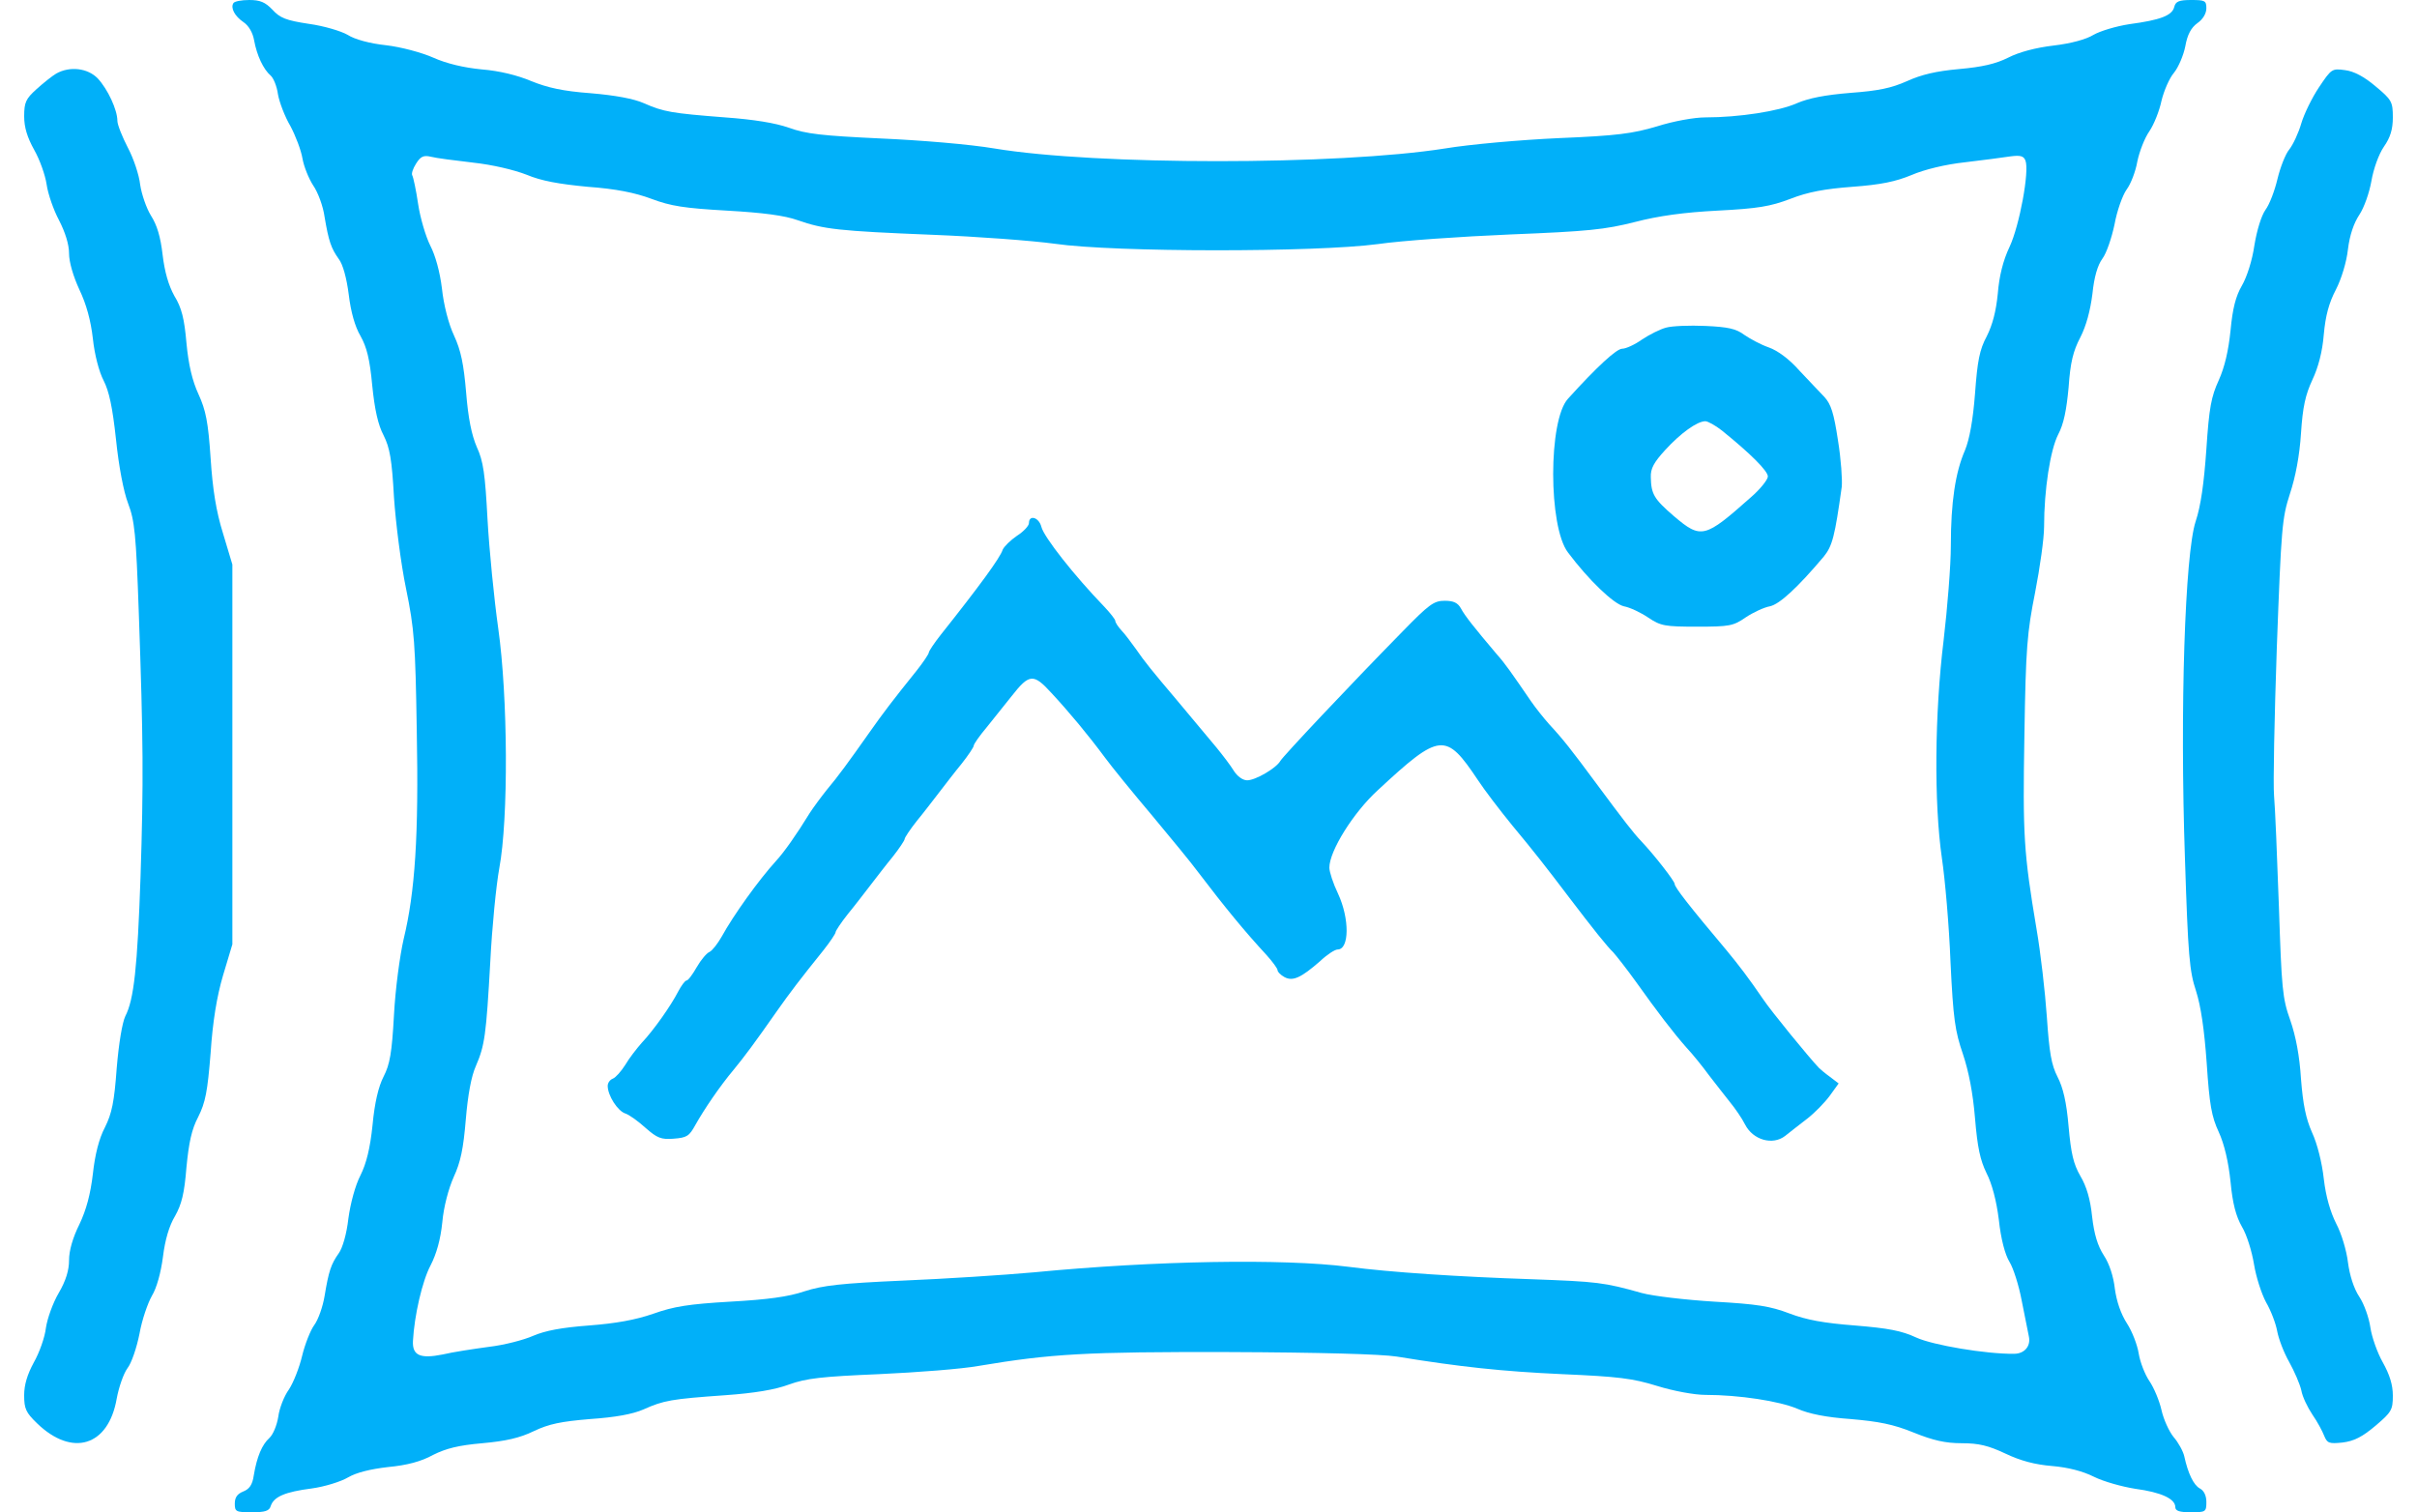
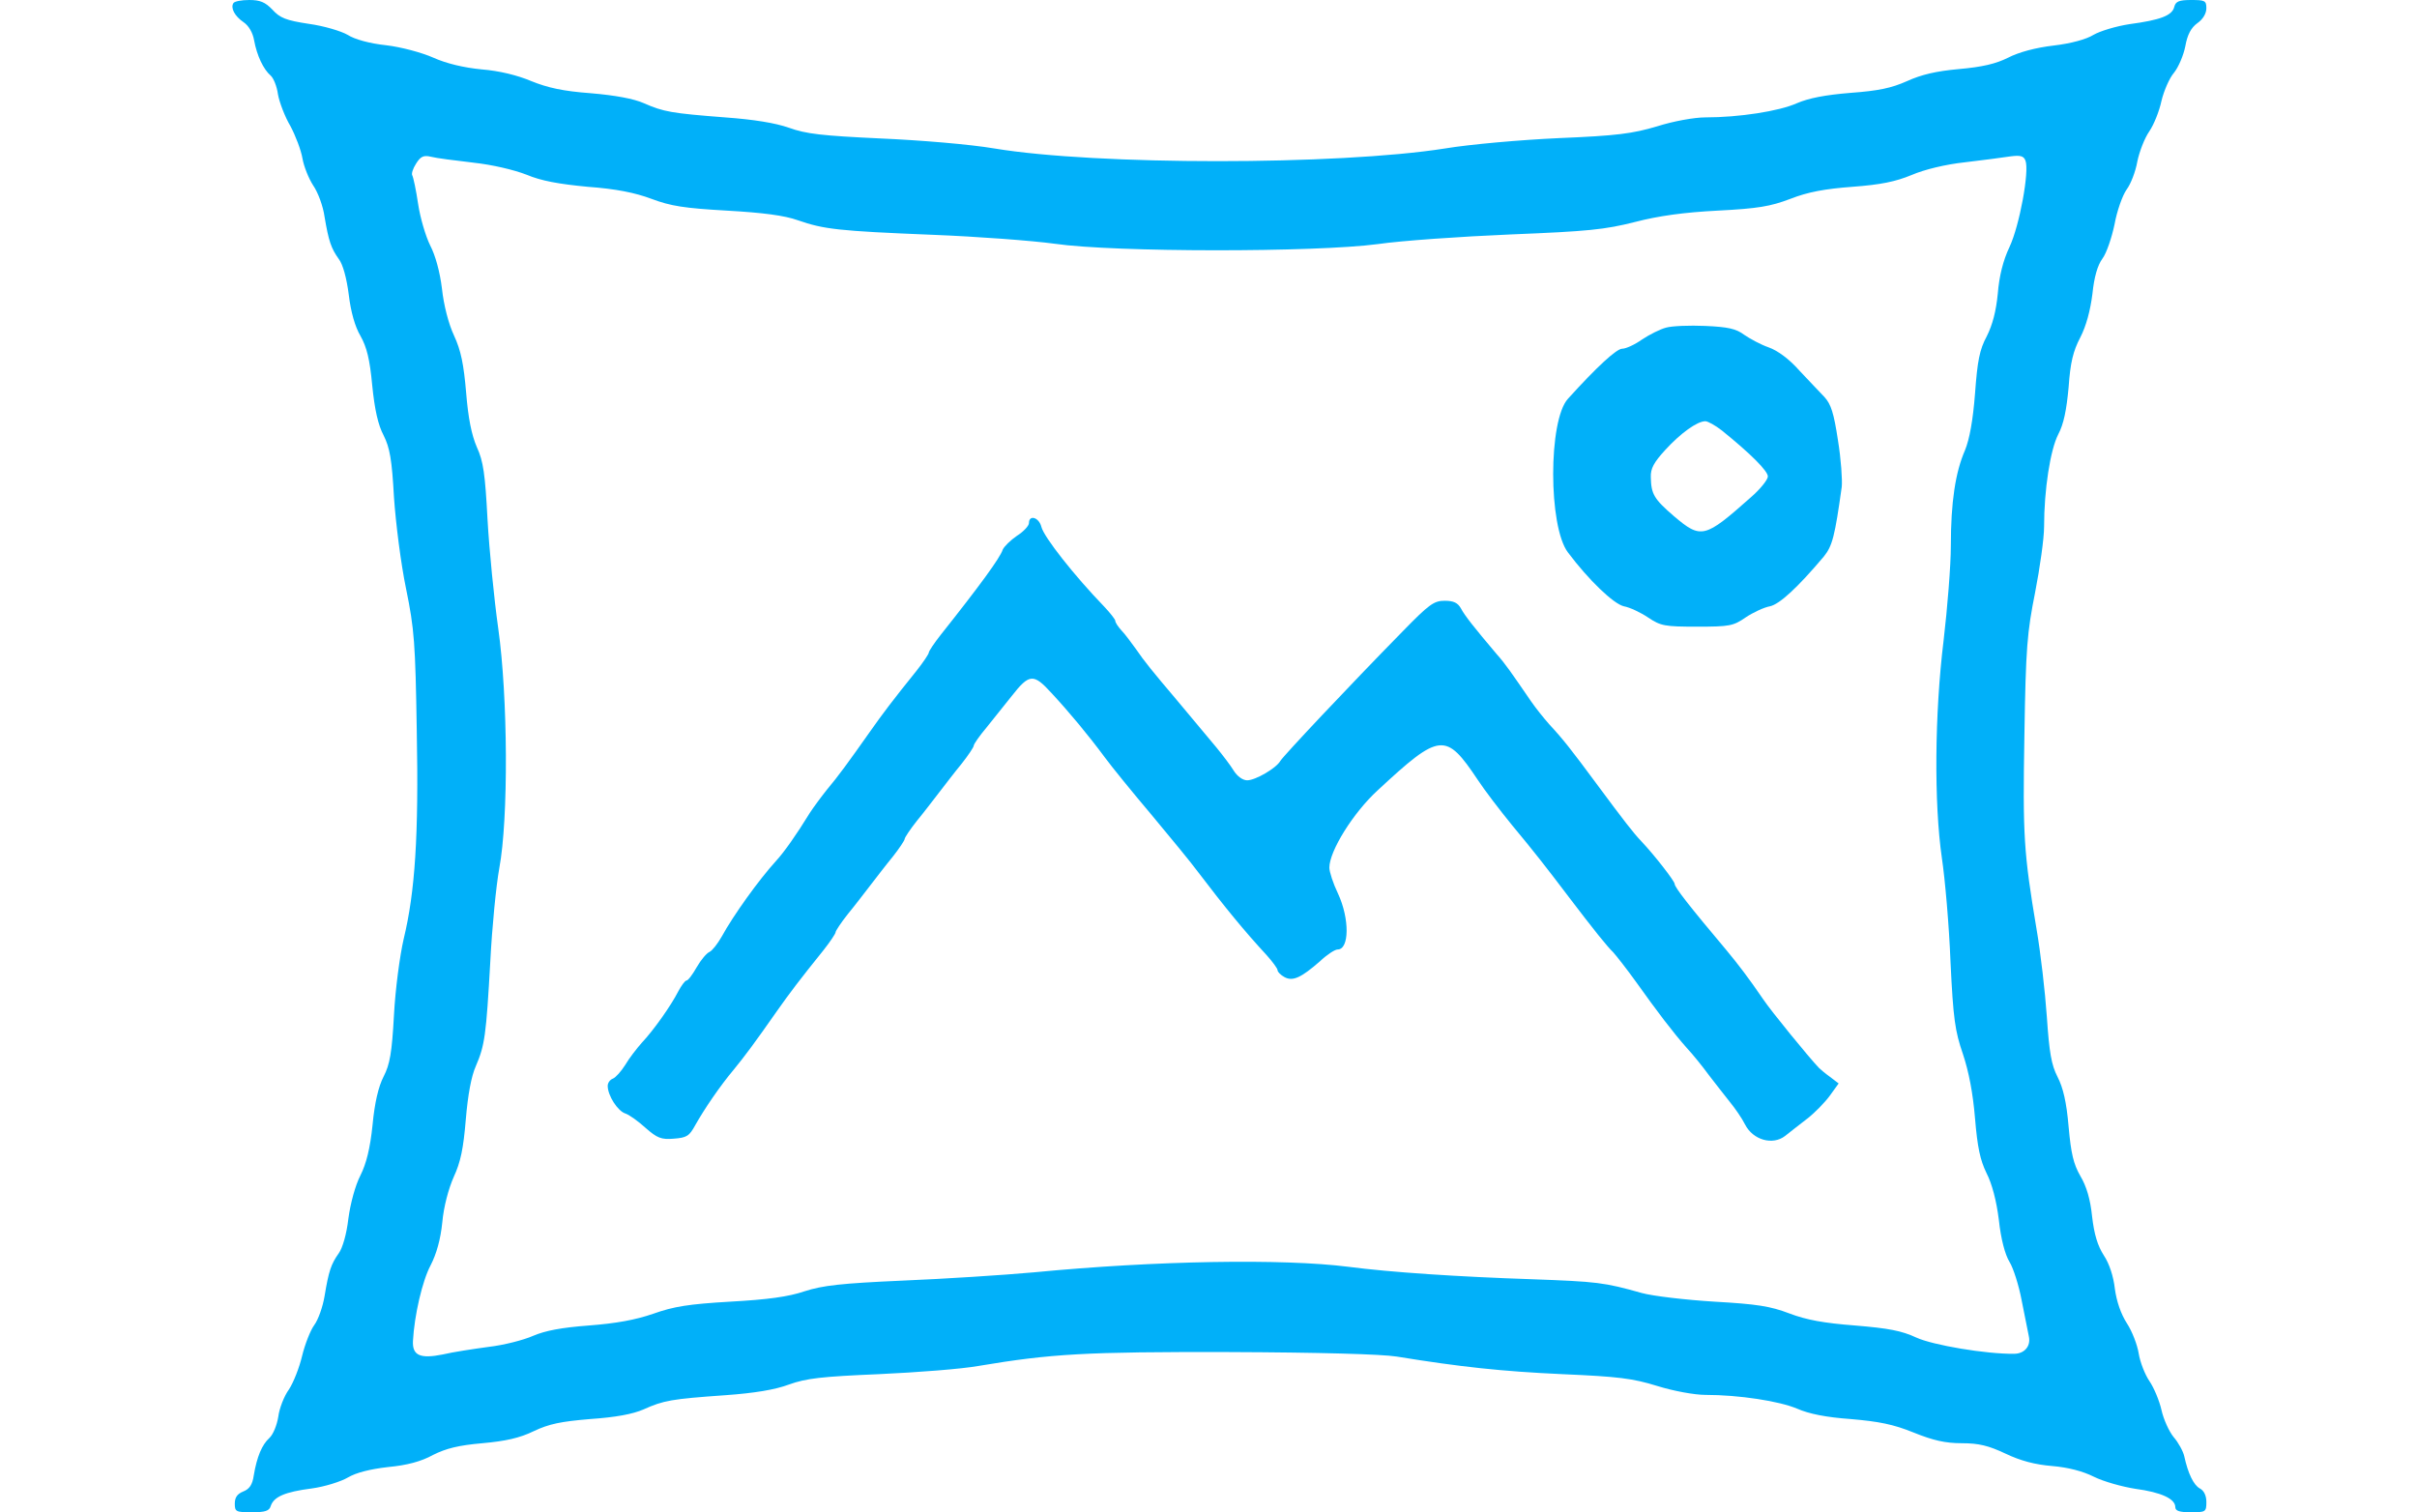
<svg xmlns="http://www.w3.org/2000/svg" version="1.0" width="700pt" height="438pt" viewBox="0 0 700 438" preserveAspectRatio="xMidYMid meet">
  <g transform="translate(0,438) scale(0.1,-0.1)" fill="#01b0f9" stroke="none">
    <path d="M676 4371 c-9 -14 4 -38 29 -55 15 -10 27 -30 31 -53 8 -44 27 -84 48 -102 8 -7 18 -31 21 -54 4 -23 20 -65 36 -92 15 -28 31 -70 35 -94 4 -23 18 -58 31 -78 14 -20 29 -61 33 -91 12 -71 19 -91 41 -122 12 -15 23 -56 29 -103 6 -50 18 -93 34 -120 18 -32 27 -67 34 -143 7 -70 17 -115 33 -145 18 -36 24 -70 30 -179 5 -74 20 -193 35 -265 24 -117 27 -158 31 -410 6 -306 -5 -469 -38 -605 -11 -48 -24 -144 -28 -220 -6 -110 -12 -143 -30 -178 -15 -29 -26 -76 -32 -140 -7 -68 -18 -112 -35 -146 -15 -29 -29 -81 -35 -125 -5 -45 -17 -86 -28 -101 -22 -31 -29 -51 -41 -124 -5 -30 -18 -68 -30 -84 -11 -15 -27 -56 -35 -89 -8 -34 -25 -77 -38 -97 -14 -19 -28 -55 -31 -79 -4 -25 -15 -52 -26 -62 -21 -19 -36 -54 -45 -108 -4 -28 -13 -40 -31 -47 -17 -7 -24 -17 -24 -35 0 -23 3 -25 49 -25 39 0 51 4 55 18 9 27 41 41 119 51 37 5 85 20 105 32 24 14 64 24 116 30 54 5 96 16 130 35 38 19 74 28 143 34 67 6 108 15 149 35 44 21 79 28 163 35 73 5 123 14 155 28 58 26 80 30 236 41 85 6 145 16 185 31 50 18 94 23 260 30 110 5 241 15 290 24 209 35 308 41 725 40 261 -1 441 -6 485 -13 184 -30 305 -43 480 -51 161 -7 203 -12 274 -34 48 -15 109 -26 140 -26 98 0 214 -18 266 -40 34 -15 84 -25 155 -30 81 -7 123 -15 182 -39 57 -23 92 -31 140 -31 49 0 77 -7 126 -30 44 -21 86 -32 135 -36 47 -4 89 -15 121 -31 28 -14 82 -29 120 -35 75 -10 116 -29 116 -53 0 -11 12 -15 45 -15 43 0 45 1 45 30 0 18 -7 33 -19 39 -18 10 -34 43 -45 93 -3 14 -17 40 -31 56 -13 16 -29 51 -35 78 -6 27 -22 65 -35 84 -13 19 -27 55 -31 80 -4 25 -19 64 -34 87 -18 28 -30 64 -35 100 -4 36 -16 73 -32 97 -18 28 -28 61 -34 113 -5 49 -16 87 -34 117 -20 35 -27 65 -34 143 -6 71 -16 113 -32 144 -18 35 -24 71 -31 174 -5 72 -18 186 -30 255 -37 221 -40 270 -35 560 4 256 8 298 31 414 14 72 26 157 26 190 0 108 18 223 41 268 16 30 24 71 30 136 5 72 13 105 34 145 17 33 29 78 35 126 5 49 15 83 29 102 12 16 27 61 35 99 7 39 23 84 35 101 12 16 26 52 31 81 6 29 21 68 35 88 13 19 29 59 35 88 7 29 23 66 36 81 13 16 28 51 33 77 6 34 17 54 35 67 16 11 26 28 26 43 0 22 -4 24 -44 24 -35 0 -45 -4 -49 -20 -6 -25 -40 -38 -130 -50 -39 -6 -85 -20 -104 -31 -21 -13 -65 -25 -116 -31 -51 -6 -100 -19 -131 -35 -36 -18 -75 -27 -142 -33 -67 -6 -109 -16 -151 -35 -45 -20 -82 -28 -164 -34 -73 -6 -120 -15 -155 -30 -51 -23 -167 -41 -265 -41 -32 0 -93 -11 -140 -26 -71 -21 -115 -27 -284 -34 -110 -5 -258 -18 -330 -30 -311 -49 -1010 -49 -1305 0 -71 12 -214 24 -330 29 -170 8 -215 13 -265 31 -40 14 -102 24 -185 30 -155 12 -178 16 -235 41 -29 13 -83 23 -154 29 -81 6 -125 16 -172 35 -40 17 -93 30 -144 34 -52 5 -102 17 -140 34 -34 15 -94 31 -137 36 -47 5 -91 17 -111 30 -19 11 -69 26 -113 32 -66 10 -83 17 -105 41 -21 22 -36 28 -67 28 -23 0 -43 -4 -46 -9z m694 -462 c56 -6 119 -21 155 -35 43 -18 93 -27 177 -35 82 -6 137 -17 185 -35 56 -21 95 -27 218 -34 105 -6 167 -14 206 -28 75 -26 116 -31 389 -42 129 -5 289 -17 355 -26 172 -25 755 -25 935 -1 69 10 242 22 385 28 225 9 273 14 360 36 69 18 143 28 240 33 116 6 152 12 210 34 51 20 100 29 180 35 82 6 125 15 171 34 37 16 99 31 155 37 52 6 111 14 131 17 30 4 39 1 44 -12 12 -30 -17 -188 -46 -250 -19 -40 -30 -85 -34 -135 -5 -51 -15 -90 -32 -124 -21 -39 -27 -71 -34 -166 -6 -78 -16 -132 -29 -164 -28 -64 -41 -151 -41 -276 0 -58 -10 -181 -21 -275 -26 -212 -28 -471 -5 -630 9 -60 21 -196 25 -301 8 -166 13 -200 36 -267 17 -51 29 -113 35 -186 7 -84 15 -121 33 -158 16 -31 29 -80 36 -136 6 -56 18 -101 31 -122 11 -18 27 -68 35 -111 9 -44 18 -91 21 -105 6 -28 -13 -50 -43 -50 -81 -1 -235 25 -283 47 -43 20 -81 27 -178 35 -90 7 -140 16 -190 35 -55 21 -94 27 -217 34 -82 5 -177 16 -210 25 -110 31 -129 33 -320 40 -210 7 -408 20 -530 36 -189 24 -557 18 -910 -16 -88 -8 -259 -19 -380 -24 -180 -8 -232 -14 -285 -31 -47 -16 -107 -24 -215 -30 -121 -7 -164 -14 -223 -35 -52 -18 -108 -28 -186 -34 -80 -6 -127 -15 -162 -30 -27 -12 -85 -27 -129 -32 -44 -6 -104 -15 -133 -22 -65 -13 -88 -3 -86 39 4 74 27 174 51 219 17 33 29 75 34 125 4 45 18 97 33 131 20 43 28 82 35 166 6 72 16 126 29 155 26 60 30 89 42 303 5 99 17 221 26 270 27 144 25 497 -3 695 -12 85 -26 227 -31 315 -7 132 -12 169 -31 210 -15 35 -25 83 -31 158 -7 82 -15 122 -35 165 -16 34 -30 89 -35 136 -6 49 -19 96 -34 125 -13 26 -29 80 -35 120 -6 41 -14 78 -17 83 -3 5 2 20 11 34 13 21 22 25 43 20 15 -4 70 -11 122 -17z" />
    <path d="M4825 3431 c-16 -4 -48 -20 -69 -34 -21 -15 -47 -27 -58 -27 -16 0 -73 -52 -157 -145 -57 -62 -57 -370 0 -445 60 -80 132 -149 162 -156 17 -3 49 -18 71 -33 36 -24 48 -26 141 -26 94 0 105 2 141 27 21 14 53 29 70 32 28 6 80 54 156 144 25 31 32 59 52 202 2 19 -2 80 -11 135 -12 79 -20 104 -39 125 -14 14 -46 49 -73 77 -29 33 -63 58 -89 67 -23 8 -54 25 -70 36 -24 18 -47 23 -113 26 -46 2 -97 0 -114 -5z m162 -298 c83 -67 133 -117 133 -133 0 -9 -22 -37 -50 -61 -133 -118 -143 -121 -222 -54 -58 50 -66 64 -67 113 -1 25 9 43 42 79 44 48 92 83 116 83 7 0 29 -12 48 -27z" />
    <path d="M2980 2865 c0 -8 -16 -25 -35 -37 -19 -13 -37 -31 -41 -40 -7 -23 -67 -105 -179 -246 -19 -24 -35 -48 -35 -52 0 -4 -16 -28 -35 -52 -70 -87 -98 -124 -136 -178 -62 -88 -92 -129 -124 -167 -16 -20 -39 -51 -50 -68 -38 -62 -74 -113 -97 -138 -51 -56 -124 -158 -158 -220 -12 -21 -27 -40 -35 -44 -8 -3 -25 -23 -37 -44 -12 -21 -25 -39 -30 -39 -4 0 -15 -15 -24 -32 -21 -41 -71 -112 -106 -149 -14 -16 -36 -44 -47 -63 -12 -19 -28 -37 -36 -40 -8 -3 -15 -12 -15 -21 0 -28 29 -73 51 -80 12 -4 38 -23 59 -42 33 -29 45 -34 81 -31 38 3 45 7 63 40 26 46 70 111 111 160 32 39 61 78 124 168 38 54 66 91 136 178 19 24 35 48 35 52 0 4 16 28 35 52 19 23 48 61 65 83 17 22 46 60 65 83 19 24 35 48 35 52 0 4 16 28 35 52 19 23 48 61 65 83 17 22 46 60 65 83 19 24 35 48 35 52 0 5 17 29 38 54 20 25 53 66 72 90 51 65 63 66 115 9 52 -56 106 -121 155 -187 19 -26 80 -101 135 -166 55 -66 116 -140 135 -166 76 -100 135 -172 198 -240 17 -19 32 -39 32 -44 0 -5 9 -14 20 -20 24 -13 48 -2 103 46 20 19 43 34 51 34 34 0 35 89 1 162 -14 29 -25 63 -25 75 0 48 69 159 140 224 181 168 197 169 290 30 19 -29 64 -88 100 -132 64 -77 96 -118 165 -209 70 -92 110 -142 127 -158 9 -10 39 -48 67 -87 62 -87 107 -146 146 -190 17 -18 46 -54 65 -80 19 -25 47 -60 61 -78 14 -17 34 -46 43 -64 23 -45 80 -61 116 -33 14 11 43 34 64 50 22 17 51 47 65 66 l26 36 -25 19 c-14 10 -28 22 -32 26 -28 29 -139 165 -161 198 -43 63 -73 102 -107 143 -106 126 -150 182 -150 192 0 8 -59 84 -97 124 -22 23 -50 59 -130 167 -71 96 -96 128 -136 171 -16 18 -40 48 -53 67 -57 83 -74 108 -99 136 -66 78 -93 112 -104 133 -9 16 -21 22 -47 22 -31 0 -45 -10 -122 -89 -155 -158 -346 -361 -354 -375 -12 -21 -72 -56 -96 -56 -13 0 -29 12 -39 28 -9 15 -32 45 -50 67 -59 71 -83 99 -117 140 -67 79 -93 111 -116 145 -14 19 -32 44 -42 54 -10 11 -18 23 -18 28 0 4 -15 23 -32 41 -87 90 -175 202 -182 231 -7 28 -36 36 -36 11z" />
-     <path d="M163 4167 c-12 -7 -37 -27 -57 -45 -31 -28 -36 -38 -36 -79 0 -32 9 -61 29 -97 16 -28 32 -73 36 -100 4 -28 20 -74 36 -104 18 -35 29 -70 29 -96 0 -25 12 -66 30 -105 20 -42 33 -89 39 -142 5 -47 18 -96 31 -121 16 -31 26 -78 36 -171 8 -78 22 -151 35 -185 19 -50 23 -88 31 -317 13 -370 14 -488 5 -765 -9 -261 -19 -355 -44 -403 -9 -19 -19 -79 -25 -151 -7 -97 -14 -131 -34 -171 -17 -32 -29 -79 -35 -135 -7 -59 -19 -104 -39 -146 -19 -38 -30 -76 -30 -104 0 -29 -9 -59 -30 -95 -17 -29 -33 -74 -37 -101 -3 -27 -19 -72 -35 -100 -19 -35 -28 -65 -28 -95 0 -39 5 -50 37 -81 102 -99 207 -67 231 71 6 33 20 73 31 88 12 15 27 60 35 100 7 40 24 89 36 110 14 23 26 67 32 113 6 49 18 90 35 118 19 34 27 65 33 141 7 72 15 110 34 146 21 42 27 73 36 185 6 91 18 164 36 225 l27 90 0 550 0 550 -27 90 c-20 64 -30 127 -36 218 -7 105 -14 139 -35 185 -18 39 -29 85 -35 149 -6 70 -14 102 -35 136 -17 31 -28 69 -34 119 -6 52 -16 86 -34 114 -13 21 -27 62 -31 89 -3 28 -19 76 -36 108 -16 31 -30 66 -30 77 0 32 -28 92 -57 123 -29 30 -81 36 -120 14z" />
-     <path d="M6716 4127 c-20 -30 -43 -77 -51 -104 -8 -28 -24 -62 -35 -76 -11 -13 -26 -52 -34 -85 -8 -34 -23 -74 -35 -90 -12 -17 -25 -60 -32 -103 -6 -43 -22 -92 -36 -116 -18 -31 -27 -66 -33 -130 -6 -59 -17 -106 -34 -144 -22 -48 -28 -79 -36 -200 -7 -99 -16 -164 -31 -209 -31 -94 -46 -542 -31 -978 9 -280 13 -325 32 -382 14 -44 24 -111 31 -210 8 -120 14 -154 35 -199 16 -35 28 -86 34 -144 6 -64 16 -100 33 -130 14 -23 29 -72 35 -109 6 -37 22 -86 35 -110 14 -24 28 -61 32 -83 4 -22 19 -62 35 -90 15 -27 31 -64 35 -82 3 -18 18 -49 32 -70 14 -20 29 -48 34 -61 9 -22 14 -24 53 -20 33 4 57 16 95 48 47 40 51 46 51 88 0 31 -9 60 -29 96 -16 28 -32 74 -36 101 -4 28 -18 68 -32 89 -16 24 -28 62 -33 100 -4 34 -19 84 -34 112 -17 34 -30 78 -36 130 -5 46 -19 102 -34 134 -18 41 -26 80 -32 155 -4 66 -15 124 -31 170 -23 64 -25 92 -33 330 -5 143 -11 287 -14 320 -3 33 1 227 8 430 13 348 15 374 38 445 16 48 28 111 32 175 5 77 13 112 33 155 17 36 29 81 33 131 5 55 15 92 35 130 16 31 31 80 35 117 5 41 17 76 33 100 14 21 29 64 35 98 6 35 21 77 36 99 19 27 26 51 26 85 0 45 -3 51 -50 90 -33 28 -63 44 -89 47 -37 5 -39 4 -75 -50z" />
  </g>
</svg>